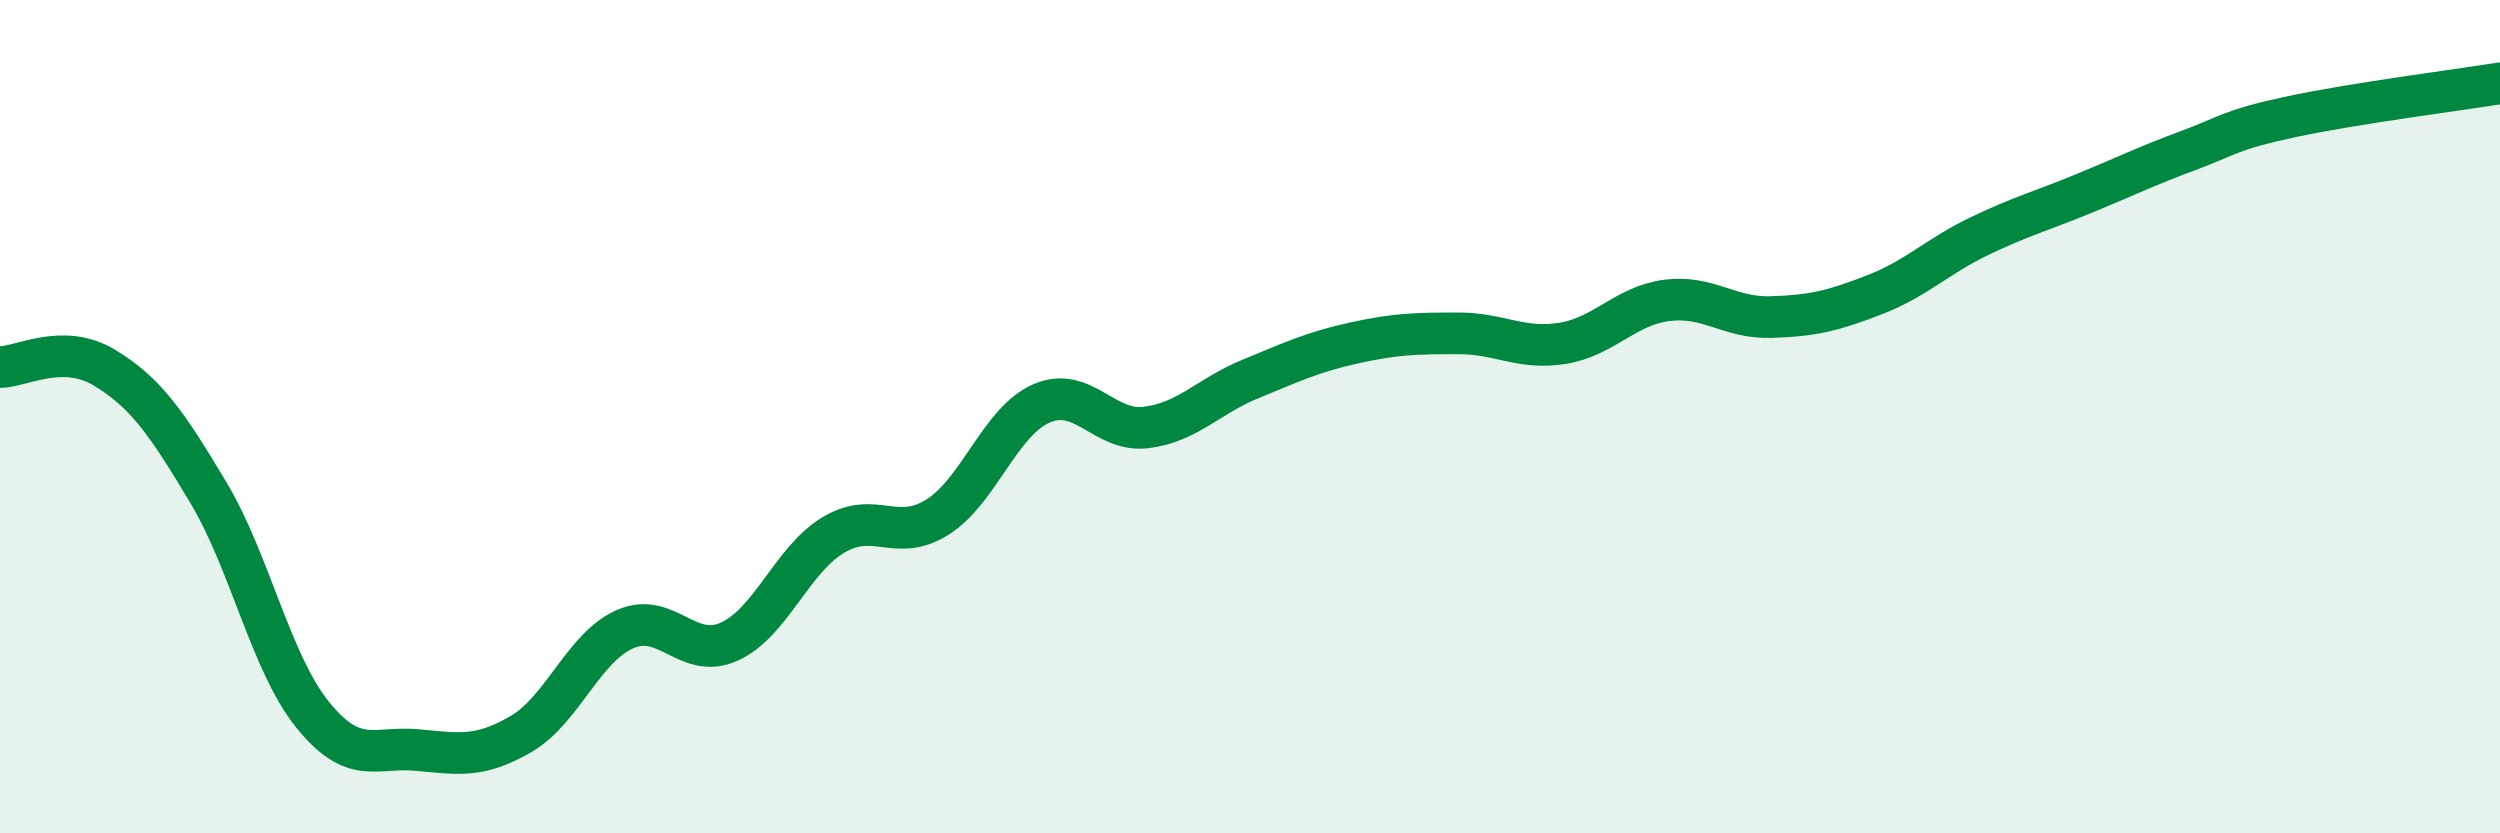
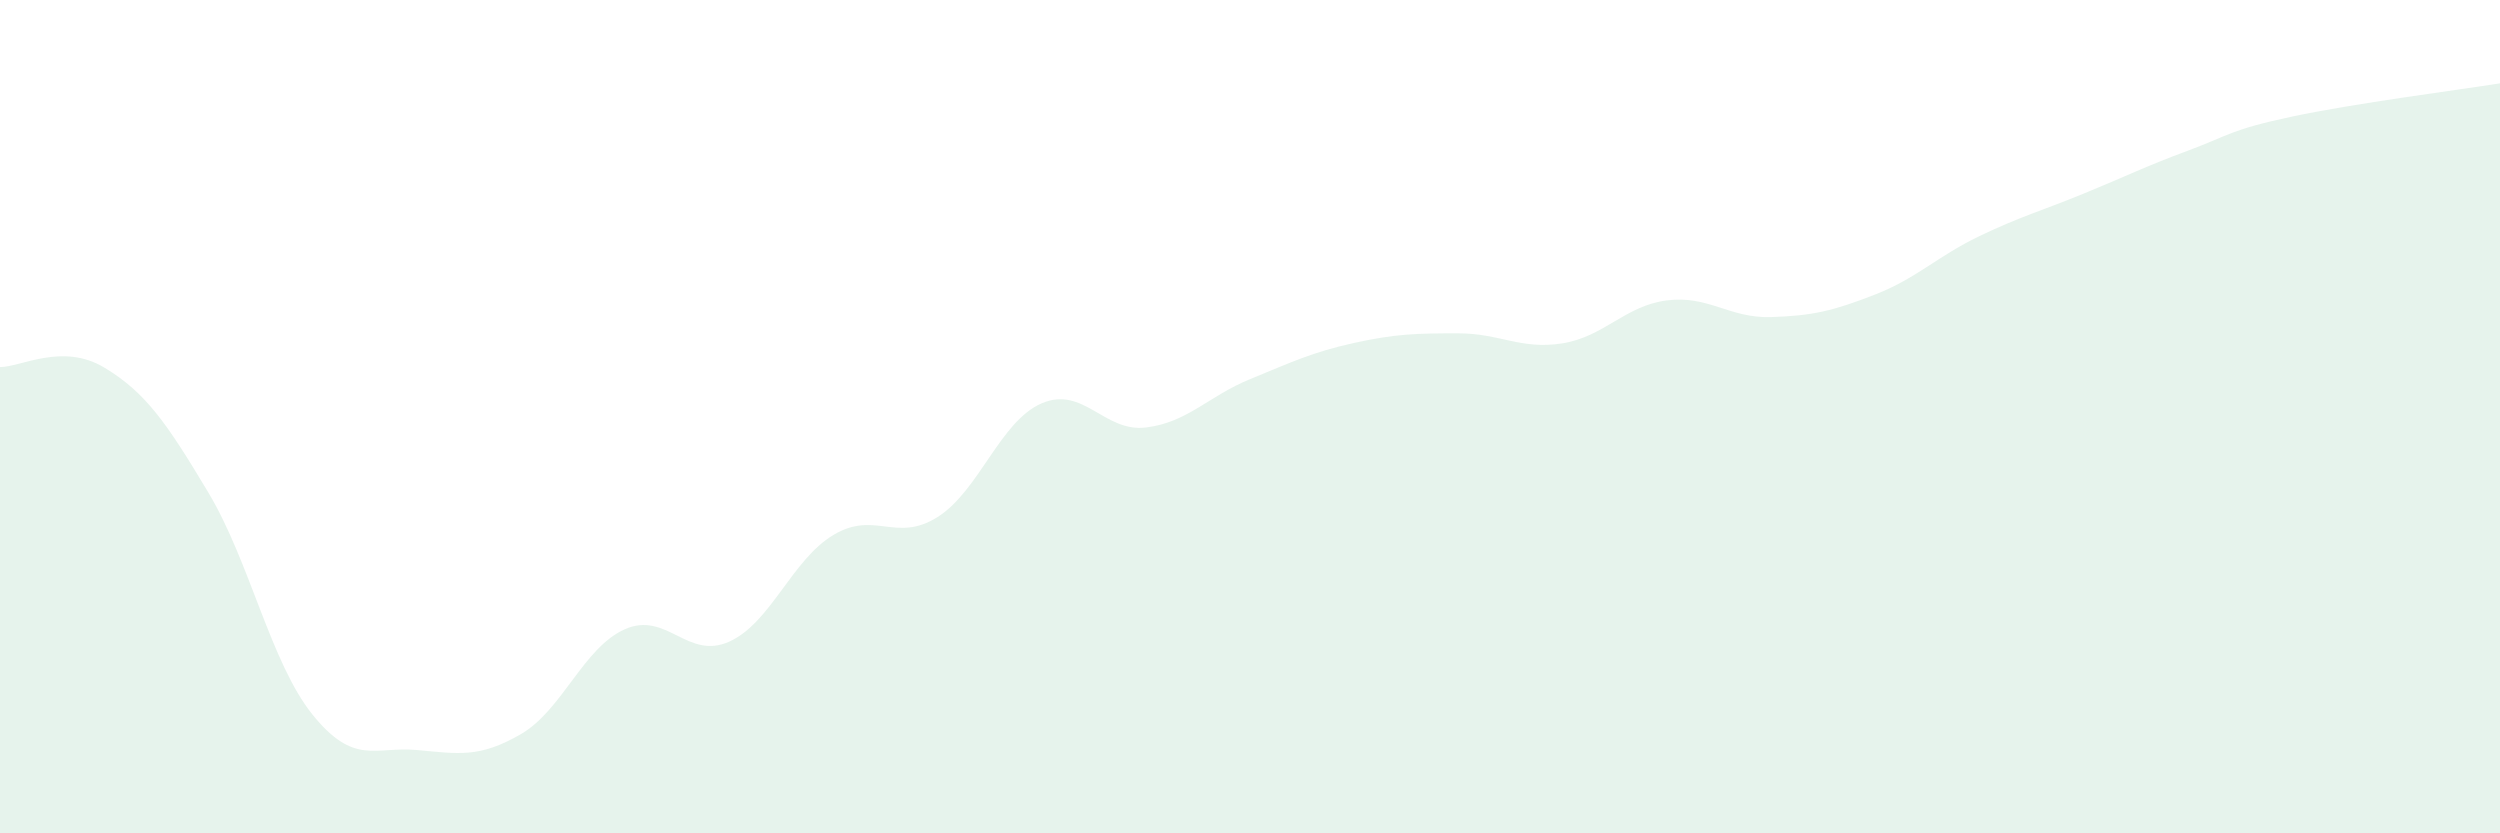
<svg xmlns="http://www.w3.org/2000/svg" width="60" height="20" viewBox="0 0 60 20">
  <path d="M 0,8.81 C 0.5,8.81 1.5,8.22 2.5,8.82 C 3.5,9.42 4,10.15 5,11.82 C 6,13.49 6.5,15.91 7.5,17.15 C 8.5,18.39 9,17.91 10,18 C 11,18.09 11.5,18.2 12.5,17.62 C 13.5,17.04 14,15.54 15,15.1 C 16,14.66 16.5,15.85 17.5,15.4 C 18.5,14.95 19,13.44 20,12.84 C 21,12.24 21.5,13.04 22.5,12.41 C 23.5,11.78 24,10.11 25,9.68 C 26,9.25 26.5,10.38 27.5,10.26 C 28.5,10.14 29,9.51 30,9.1 C 31,8.69 31.5,8.45 32.5,8.23 C 33.5,8.01 34,8 35,8 C 36,8 36.5,8.4 37.5,8.24 C 38.5,8.08 39,7.34 40,7.21 C 41,7.08 41.5,7.64 42.5,7.61 C 43.5,7.58 44,7.46 45,7.07 C 46,6.68 46.5,6.15 47.5,5.67 C 48.5,5.19 49,5.06 50,4.65 C 51,4.24 51.5,3.99 52.5,3.62 C 53.5,3.25 53.5,3.12 55,2.8 C 56.5,2.48 59,2.16 60,2L60 20L0 20Z" fill="#008740" opacity="0.1" stroke-linecap="round" stroke-linejoin="round" />
-   <path d="M 0,8.81 C 0.5,8.81 1.5,8.22 2.5,8.82 C 3.5,9.42 4,10.15 5,11.82 C 6,13.49 6.5,15.91 7.5,17.15 C 8.5,18.39 9,17.91 10,18 C 11,18.09 11.5,18.2 12.5,17.62 C 13.5,17.04 14,15.54 15,15.1 C 16,14.66 16.5,15.85 17.5,15.4 C 18.5,14.95 19,13.44 20,12.84 C 21,12.24 21.5,13.04 22.5,12.41 C 23.5,11.78 24,10.11 25,9.68 C 26,9.25 26.5,10.38 27.5,10.26 C 28.5,10.14 29,9.51 30,9.1 C 31,8.69 31.5,8.45 32.5,8.23 C 33.5,8.01 34,8 35,8 C 36,8 36.5,8.4 37.5,8.24 C 38.5,8.08 39,7.34 40,7.21 C 41,7.08 41.5,7.64 42.5,7.61 C 43.5,7.58 44,7.46 45,7.07 C 46,6.68 46.5,6.15 47.5,5.67 C 48.5,5.19 49,5.06 50,4.65 C 51,4.24 51.5,3.99 52.5,3.62 C 53.5,3.25 53.5,3.12 55,2.8 C 56.5,2.48 59,2.16 60,2" stroke="#008740" stroke-width="1" fill="none" stroke-linecap="round" stroke-linejoin="round" />
</svg>